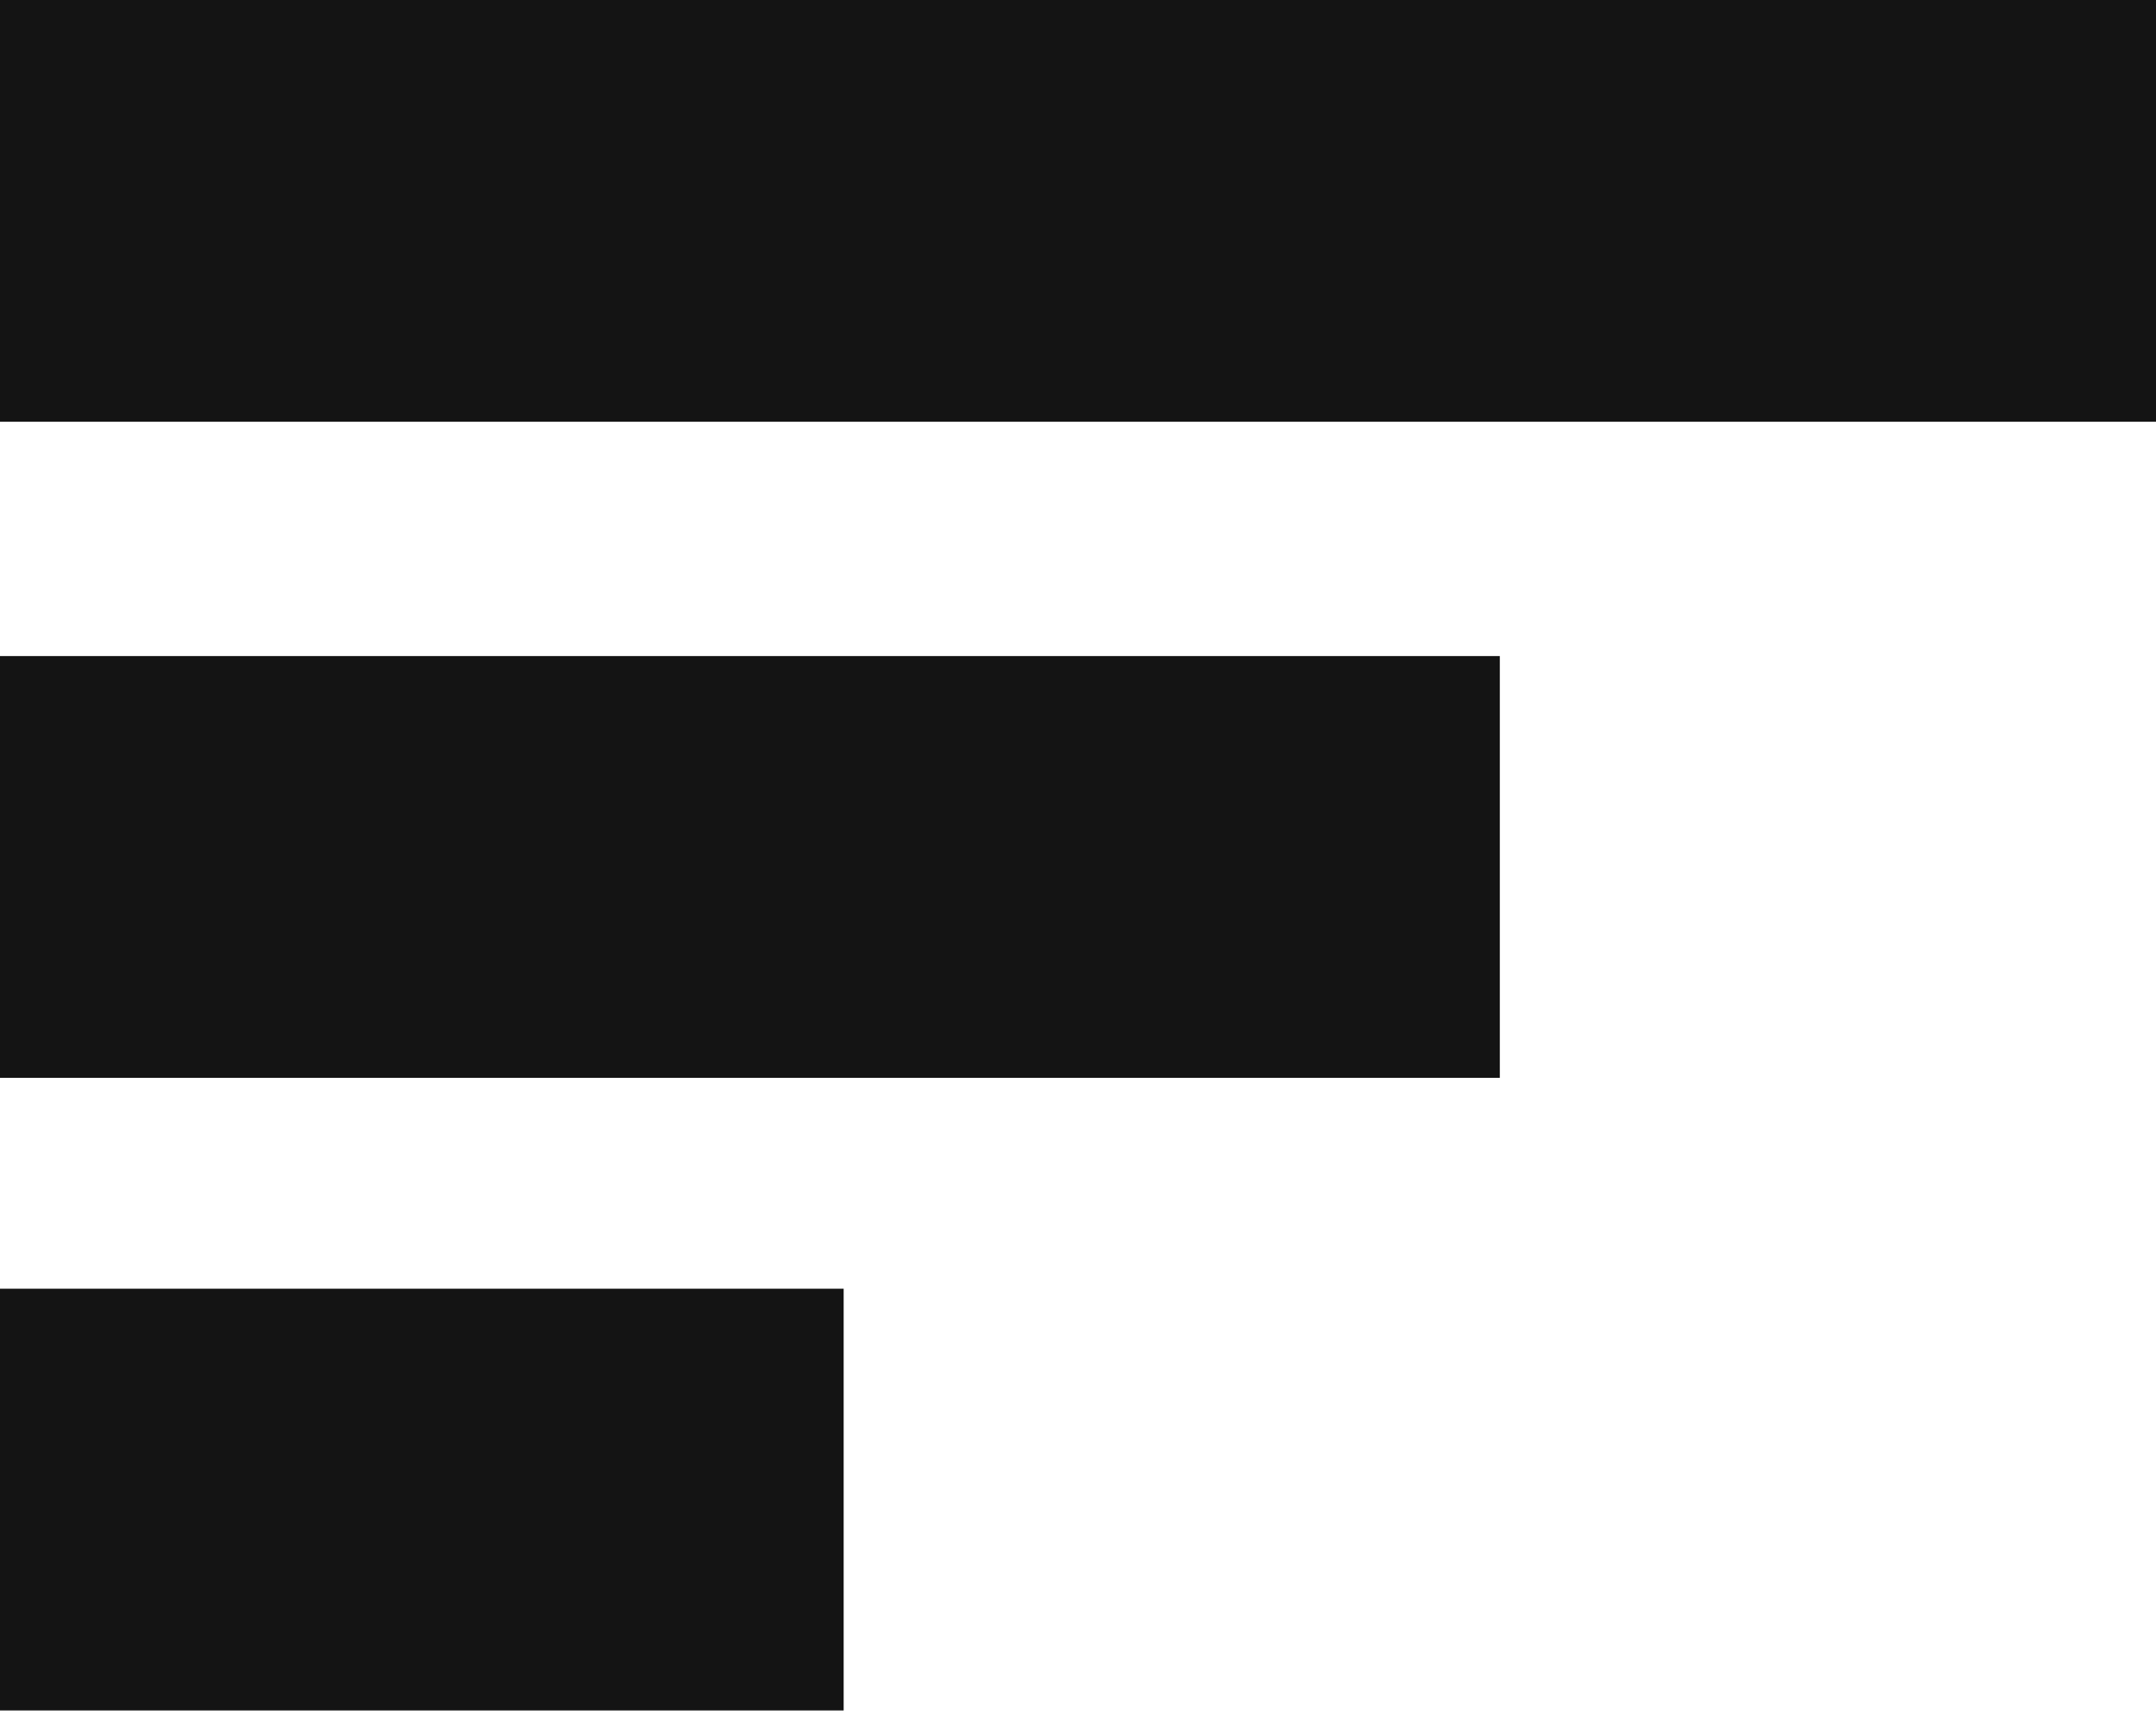
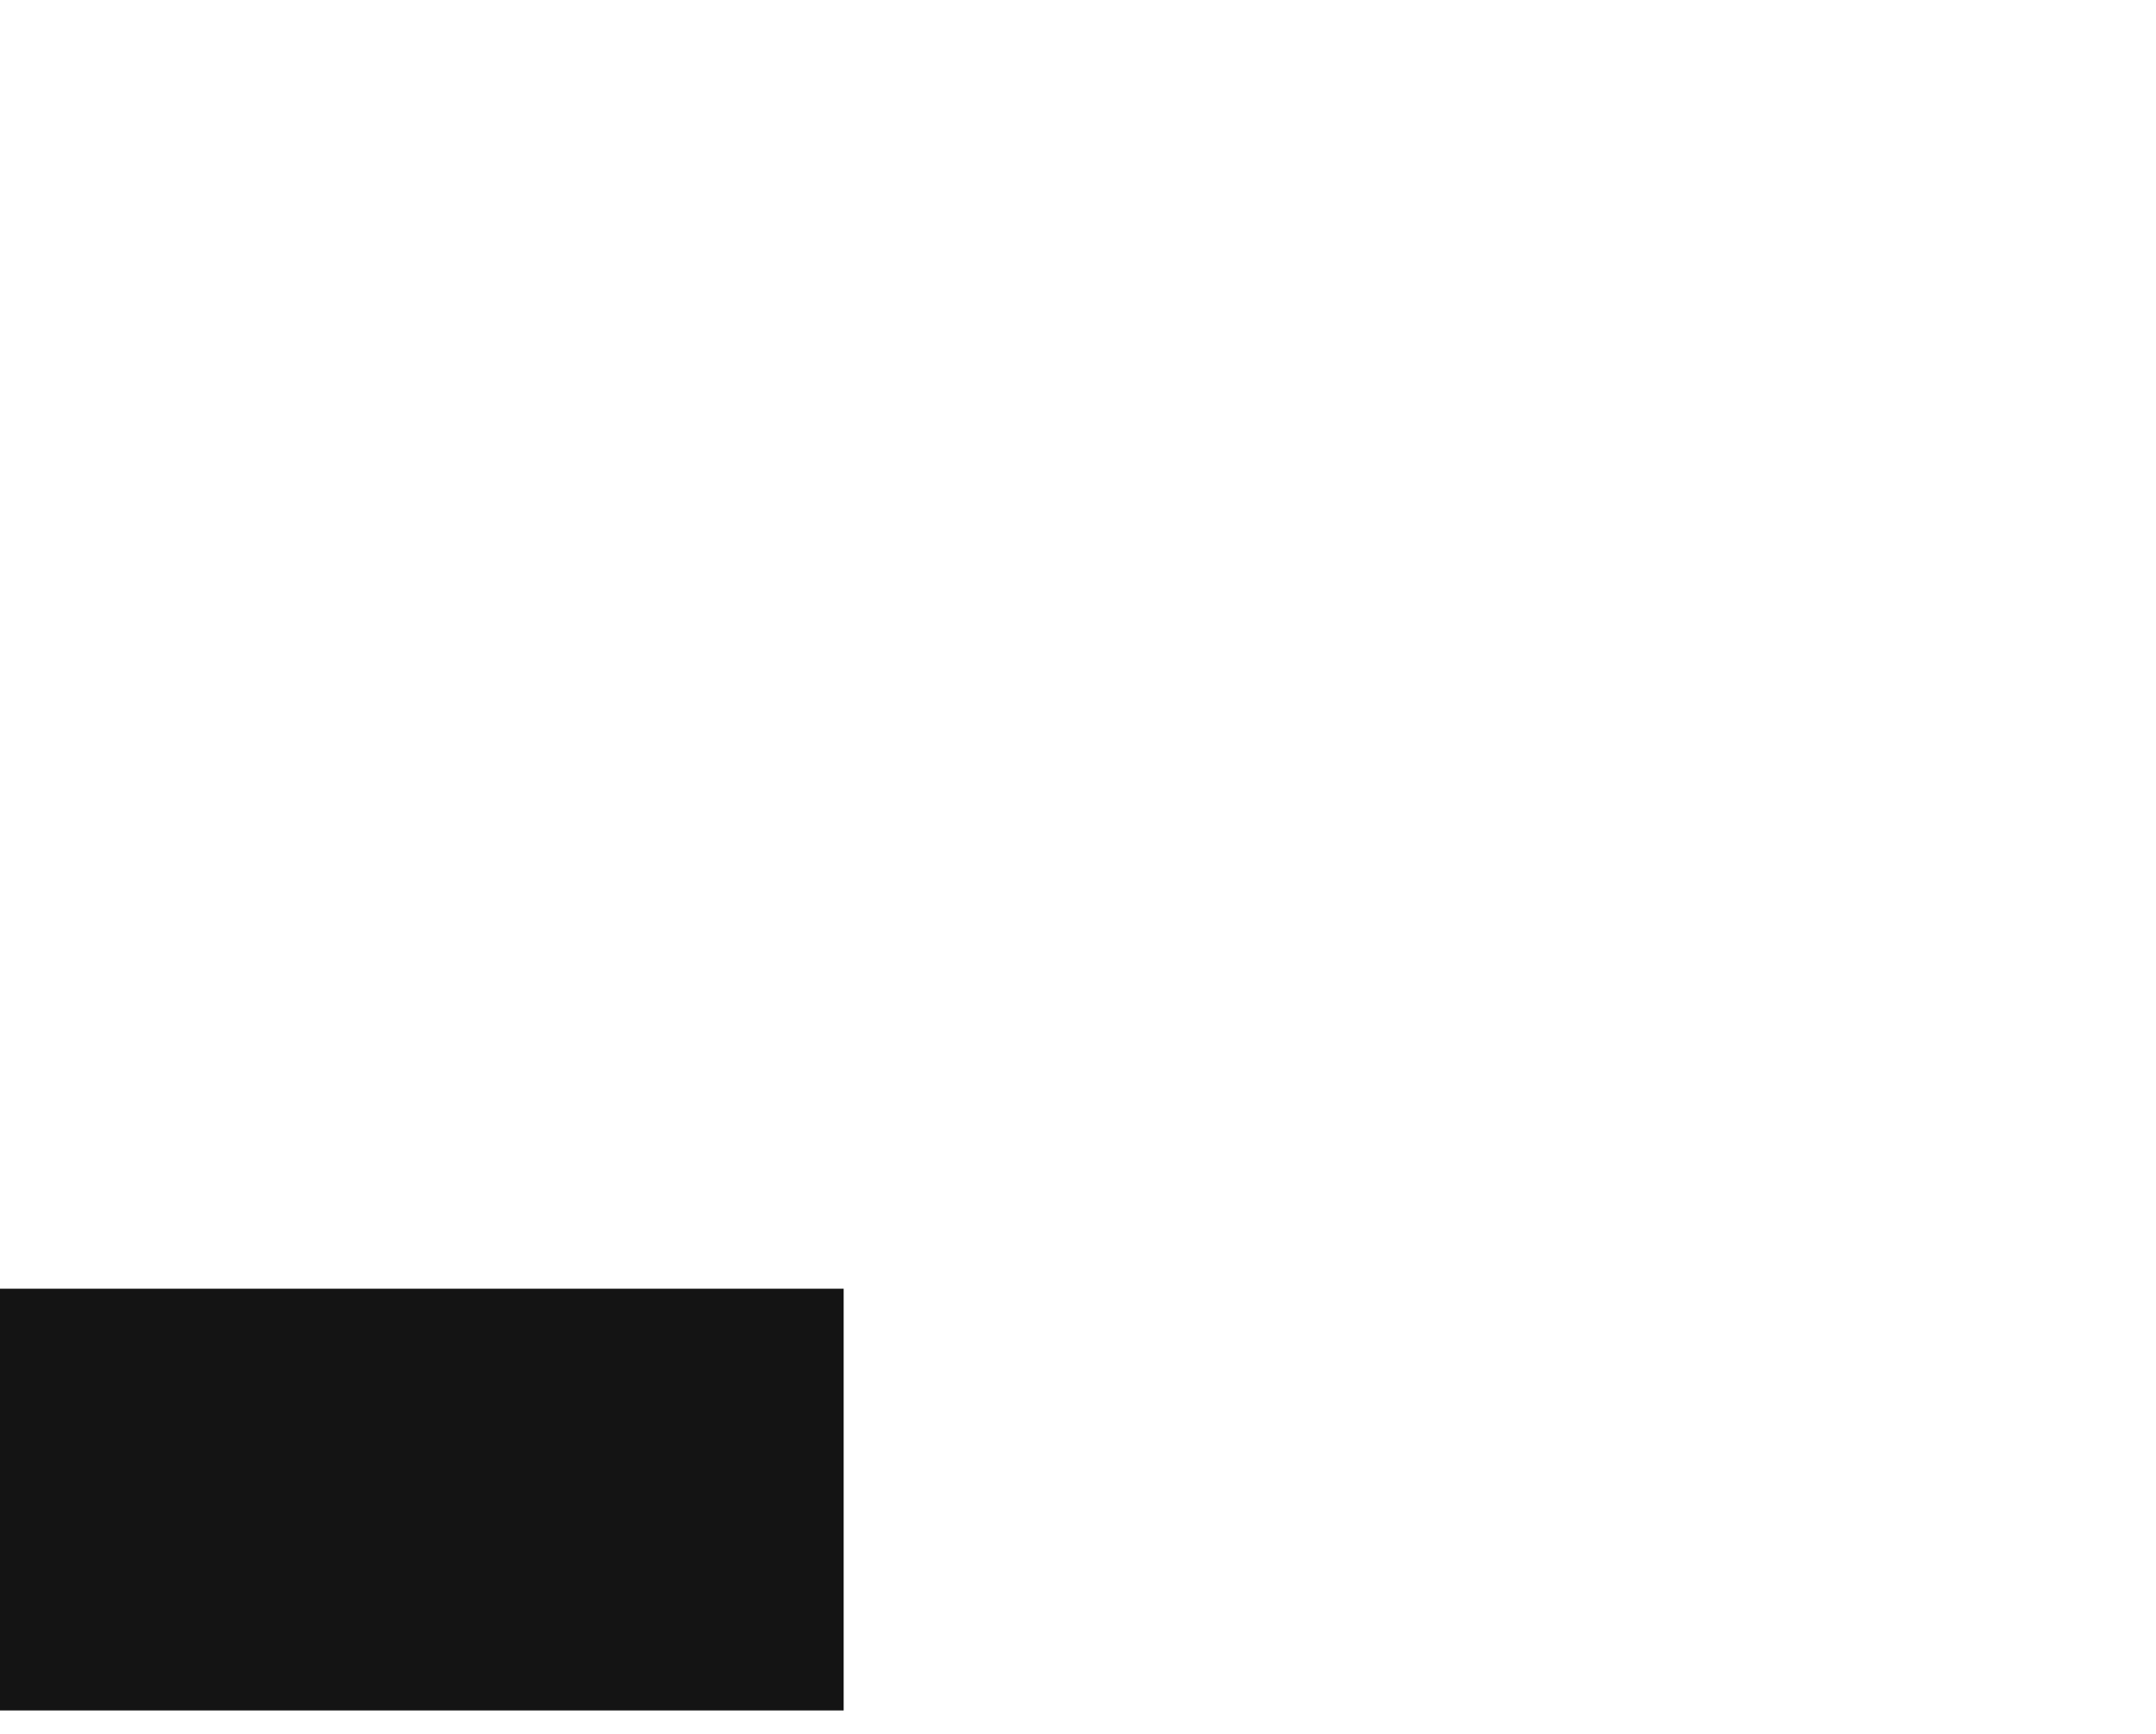
<svg xmlns="http://www.w3.org/2000/svg" width="46" height="37" viewBox="0 0 46 37" fill="none">
-   <path d="M0 0H46V9H0V0Z" fill="#141414" />
-   <path d="M0 14H32V23H0V14Z" fill="#141414" />
  <path d="M0 27.5H18V36.5H0V27.5Z" fill="#141414" />
</svg>